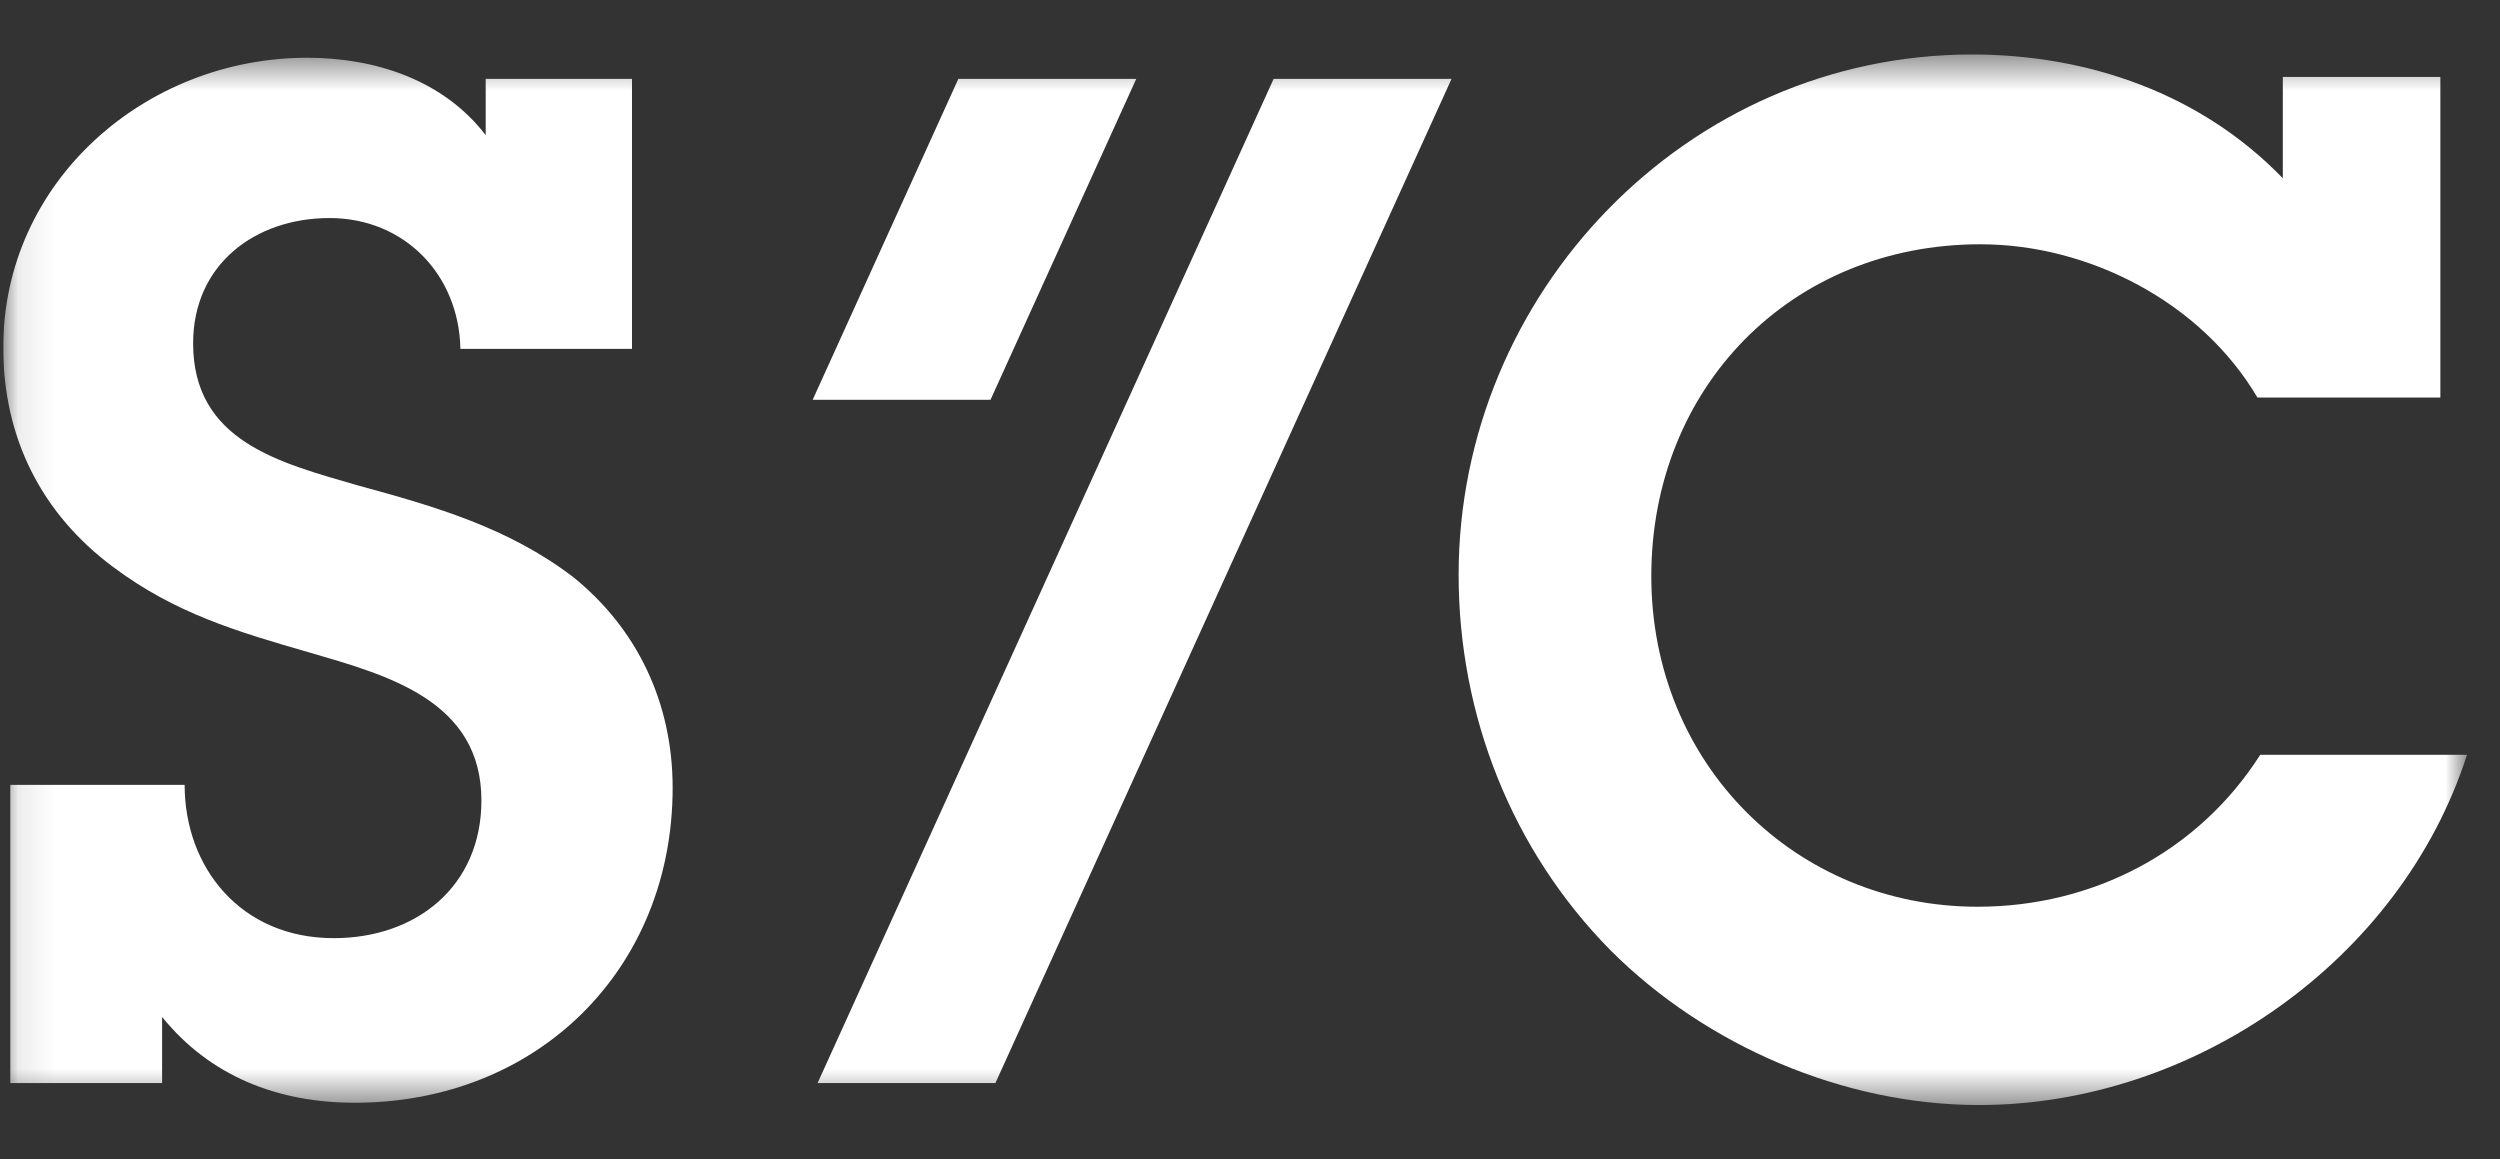
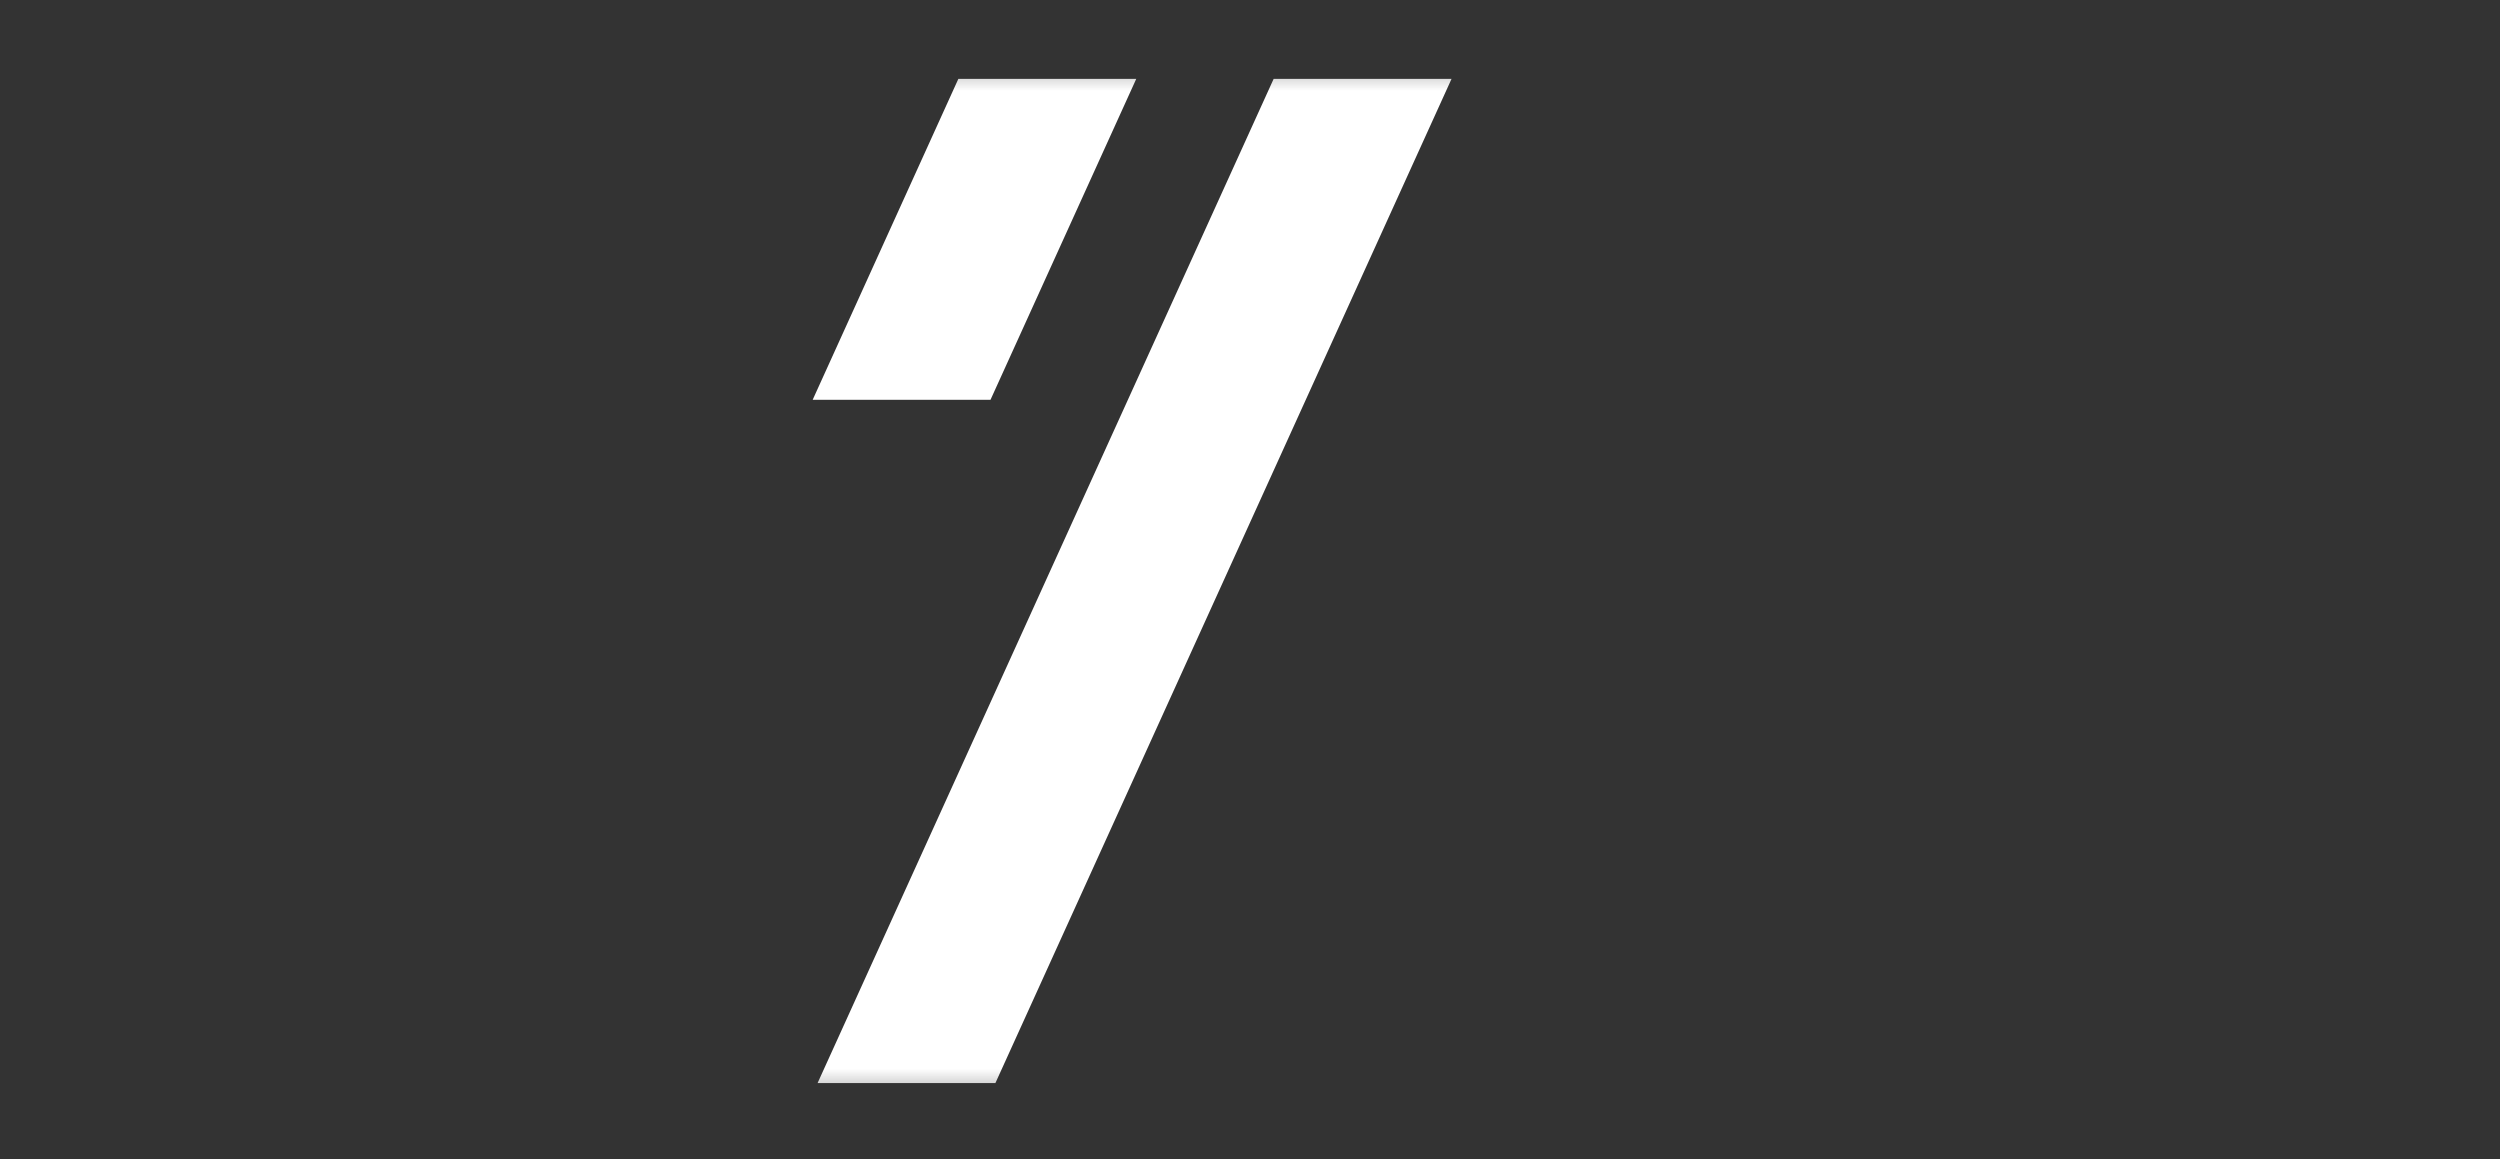
<svg xmlns="http://www.w3.org/2000/svg" width="69" height="32" viewBox="0 0 69 32" fill="none">
  <rect x="0" y="0" width="69" height="32" fill="#333333" stroke="none" />
  <g clip-path="url(#clip0_113_5219)">
    <mask id="mask0_113_5219" style="mask-type:luminance" maskUnits="userSpaceOnUse" x="0" y="1" width="69" height="30">
      <path d="M68.089 1.502H0.089V30.5H68.089V1.502Z" fill="white" />
    </mask>
    <g mask="url(#mask0_113_5219)">
-       <path d="M5.096 21.66C5.096 23.951 6.65 25.893 9.21 25.893C11.501 25.893 13.287 24.457 13.287 22.09C13.287 19.335 10.684 18.634 8.551 18.012C6.534 17.43 4.824 16.925 3.118 15.645C1.137 14.17 0.089 12.073 0.089 9.59C0.089 5.01 4.011 1.594 8.475 1.594C10.376 1.594 12.241 2.215 13.405 3.73V2.176H17.443V9.629H12.707C12.668 7.572 11.153 6.018 9.097 6.018C7.04 6.018 5.33 7.298 5.33 9.474C5.33 12.192 7.738 12.774 9.871 13.396C12.007 13.978 14.024 14.56 15.81 15.919C17.596 17.354 18.565 19.411 18.565 21.742C18.565 26.749 14.838 30.436 9.792 30.436C7.656 30.436 5.794 29.698 4.474 28.068V29.893H0.284V21.663H5.099L5.096 21.66Z" fill="white" />
-       <path d="M62.305 10.972C60.751 8.333 57.646 6.742 54.66 6.742C49.419 6.742 45.576 10.701 45.576 15.902C45.576 21.104 49.574 25.026 54.581 25.026C57.765 25.026 60.675 23.511 62.382 20.833H68.089C66.264 26.501 60.559 30.499 54.62 30.499C50.893 30.499 47.09 28.868 44.451 26.229C41.733 23.475 40.258 19.748 40.258 15.866C40.258 8.101 46.548 1.504 54.428 1.504C57.649 1.504 60.754 2.592 63.006 4.92V2.123H67.354V10.972H62.308H62.305Z" fill="white" />
-       <path d="M27.473 29.893L40.063 2.176H35.153L22.565 29.893H27.476H27.473Z" fill="white" />
+       <path d="M27.473 29.893L40.063 2.176H35.153L22.565 29.893H27.476H27.473" fill="white" />
      <path d="M27.338 11.034L31.361 2.176H26.451L22.43 11.034H27.338Z" fill="white" />
    </g>
  </g>
  <defs>
    <clipPath id="clip0_113_5219">
      <rect width="68" height="30.997" fill="white" transform="translate(0.089 0.502)" />
    </clipPath>
  </defs>
</svg>